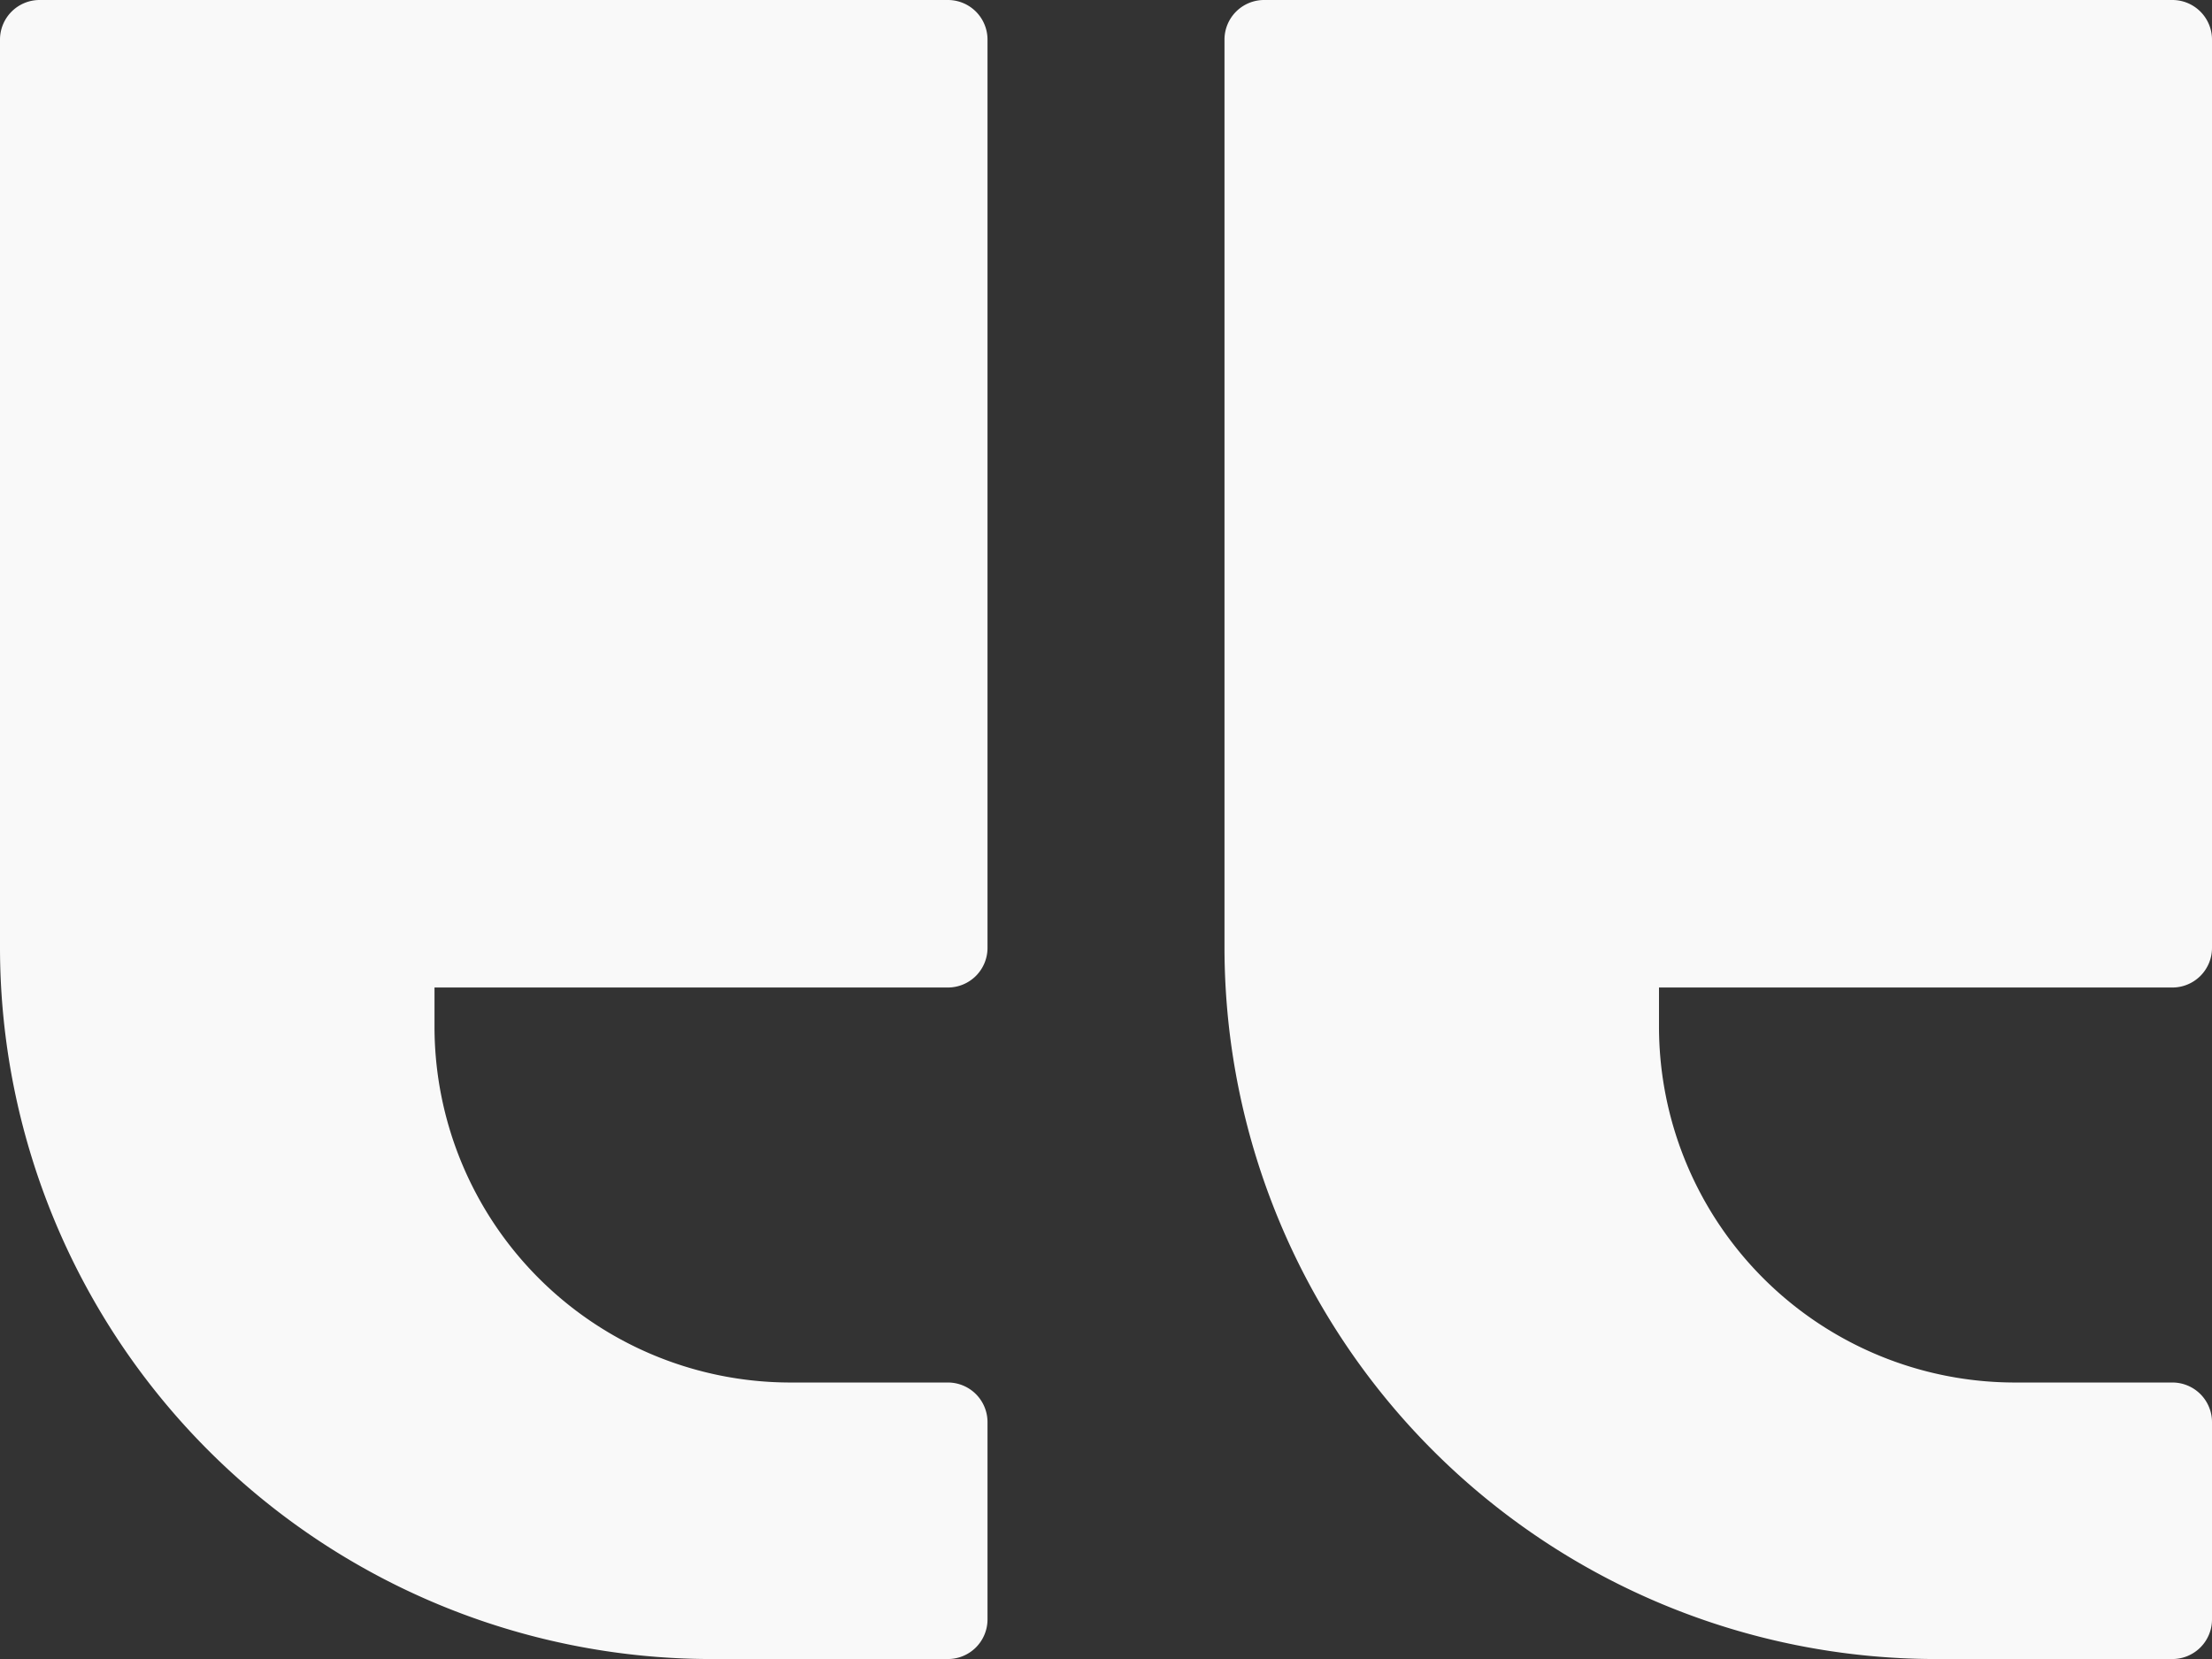
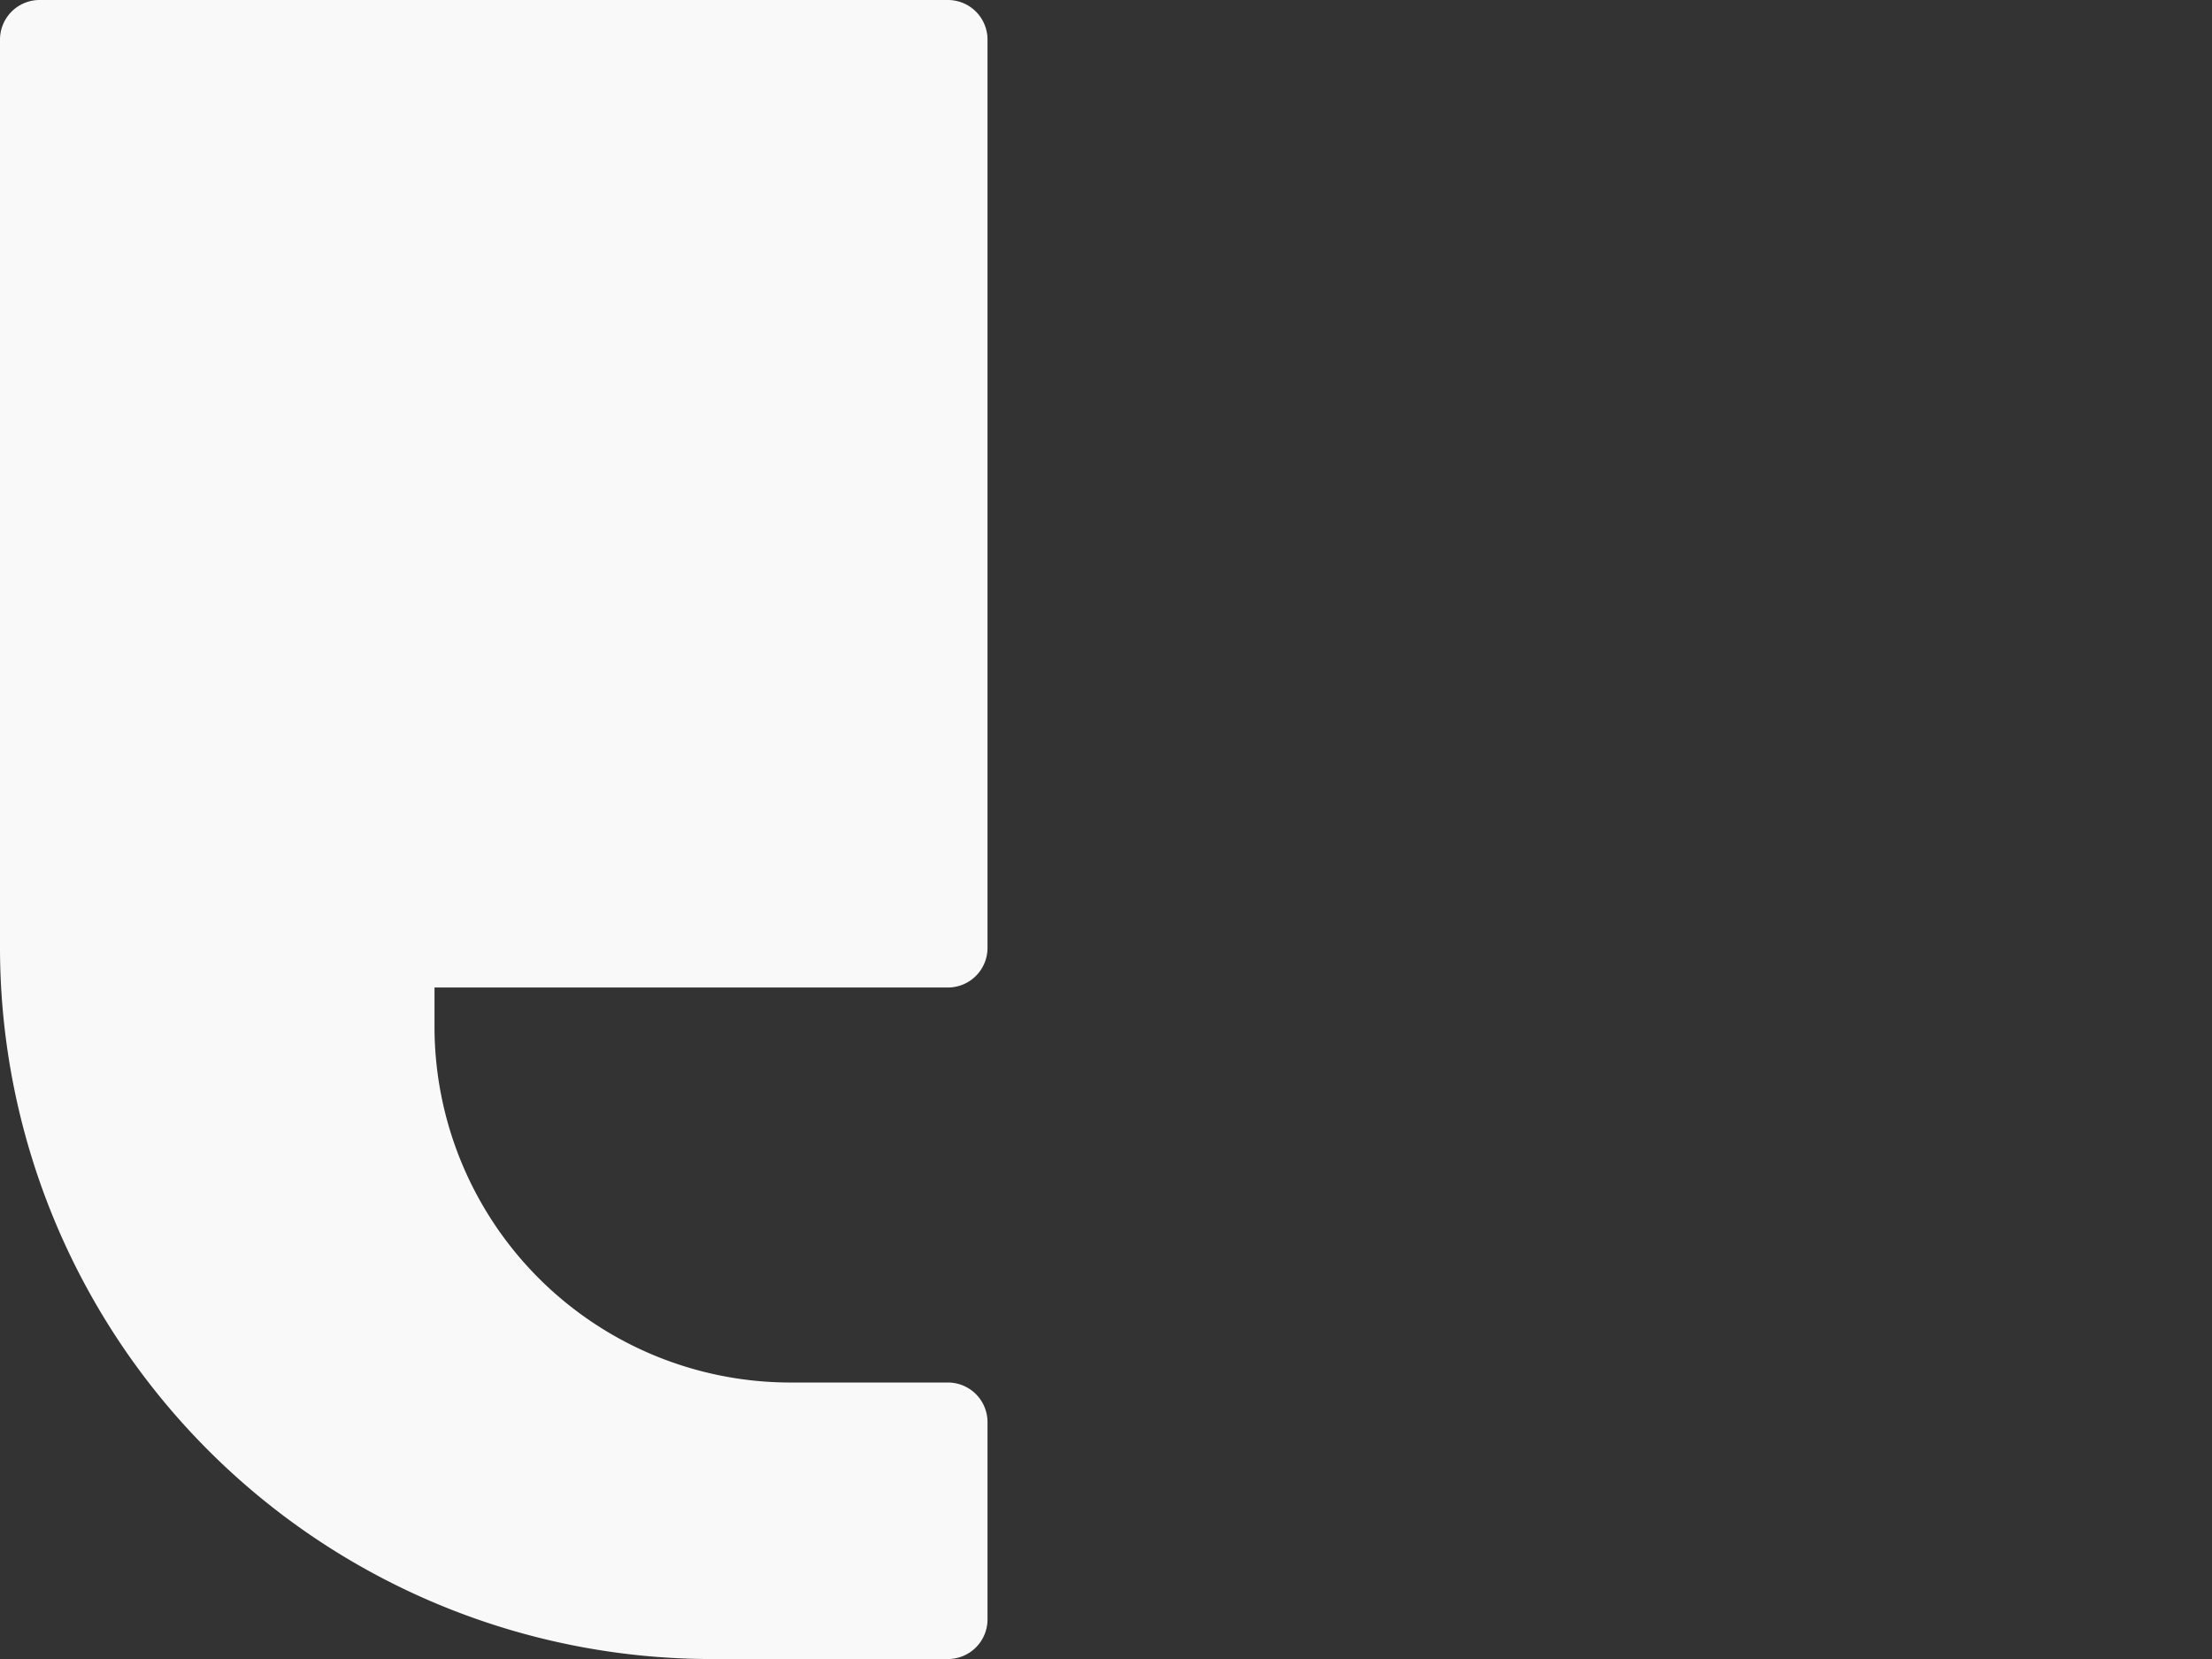
<svg xmlns="http://www.w3.org/2000/svg" id="noun-quote-2898411" width="186.118" height="139.588" viewBox="0 0 186.118 139.588">
  <rect x="0" y="0" width="186.118" height="139.588" fill="#333333" stroke="none" />
  <g id="Group_751" data-name="Group 751" transform="translate(0 0)">
    <g id="Group_749" data-name="Group 749" transform="translate(103.029)">
-       <path id="Path_6082" data-name="Path 6082" d="M15.324,19H91.765a3.333,3.333,0,0,1,3.324,3.324V98.765a3.333,3.333,0,0,1-3.324,3.324H48.559v3.324a29.957,29.957,0,0,0,29.912,29.912H91.765a3.333,3.333,0,0,1,3.324,3.324v16.618a3.333,3.333,0,0,1-3.324,3.324H71.824A59.892,59.892,0,0,1,12,98.765V22.324A3.333,3.333,0,0,1,15.324,19Z" transform="translate(-12 -19)" fill="#f9f9f9" />
-     </g>
+       </g>
    <g id="Group_750" data-name="Group 750" transform="translate(0)">
      <path id="Path_6083" data-name="Path 6083" d="M46.324,19h76.441a3.333,3.333,0,0,1,3.324,3.324V98.765a3.333,3.333,0,0,1-3.324,3.324H79.559v3.324a29.957,29.957,0,0,0,29.912,29.912h13.294a3.333,3.333,0,0,1,3.324,3.324v16.618a3.333,3.333,0,0,1-3.324,3.324H102.824A59.892,59.892,0,0,1,43,98.765V22.324A3.333,3.333,0,0,1,46.324,19Z" transform="translate(-43 -19)" fill="#f9f9f9" />
    </g>
  </g>
</svg>